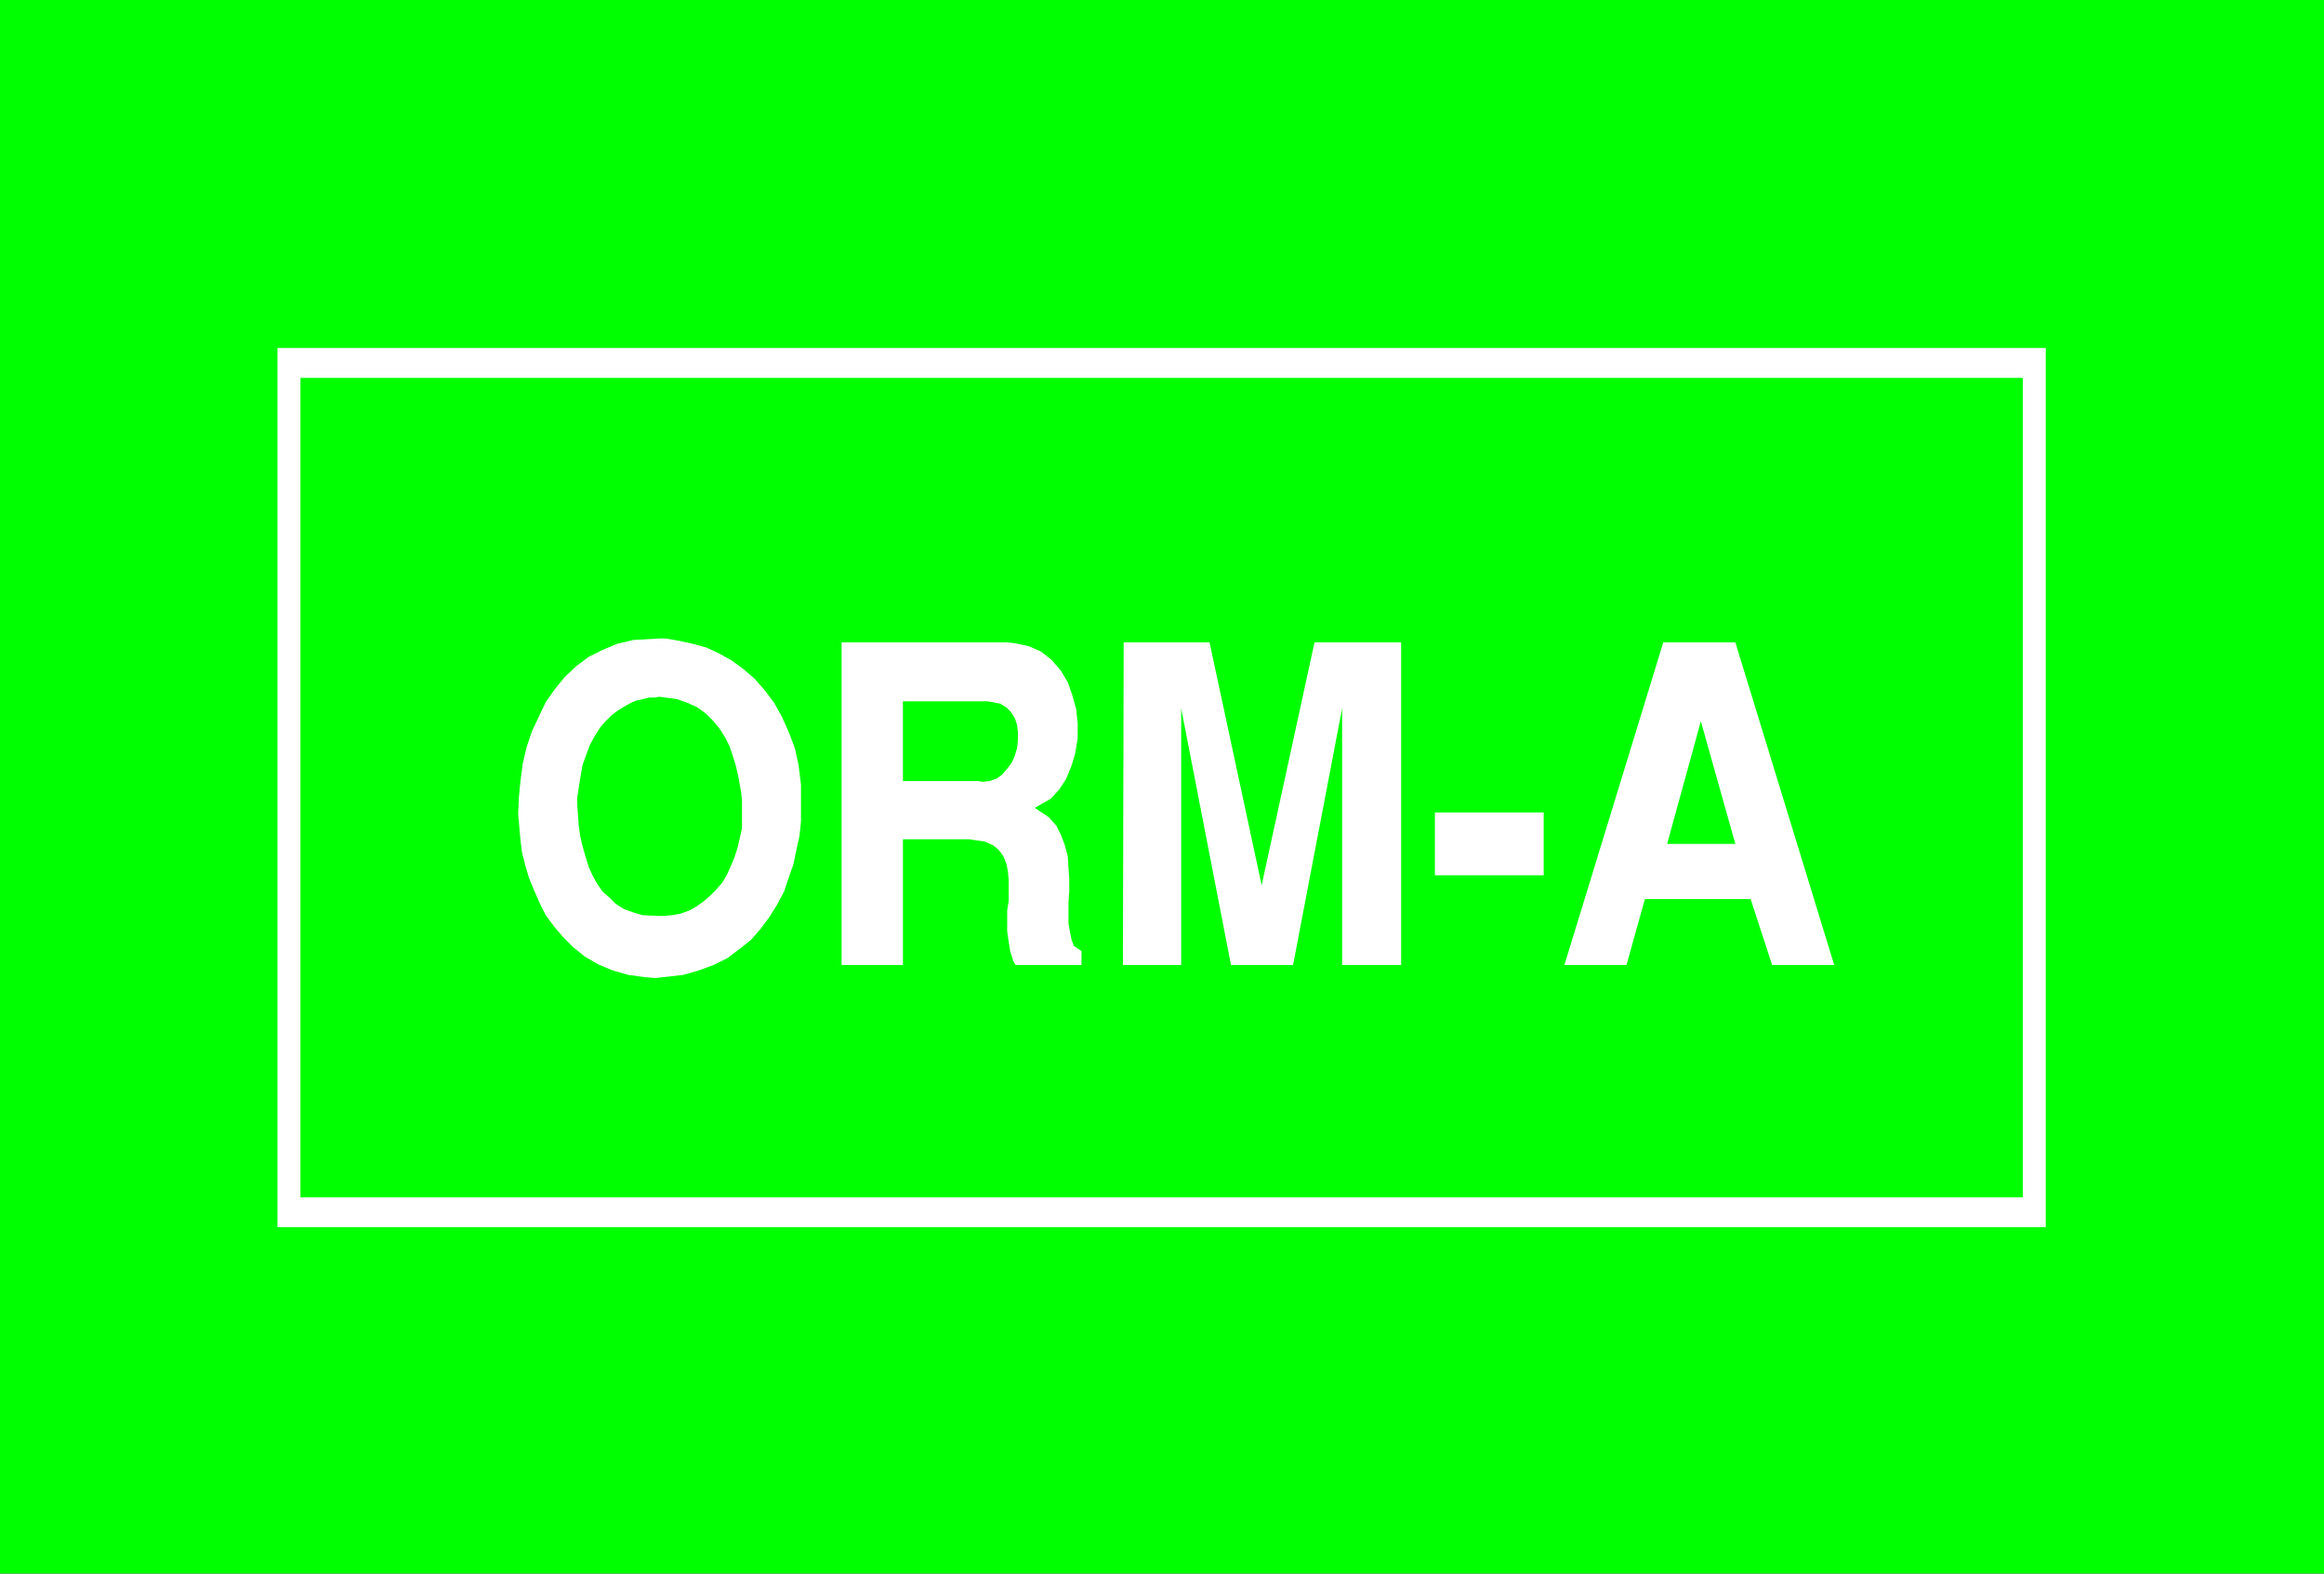
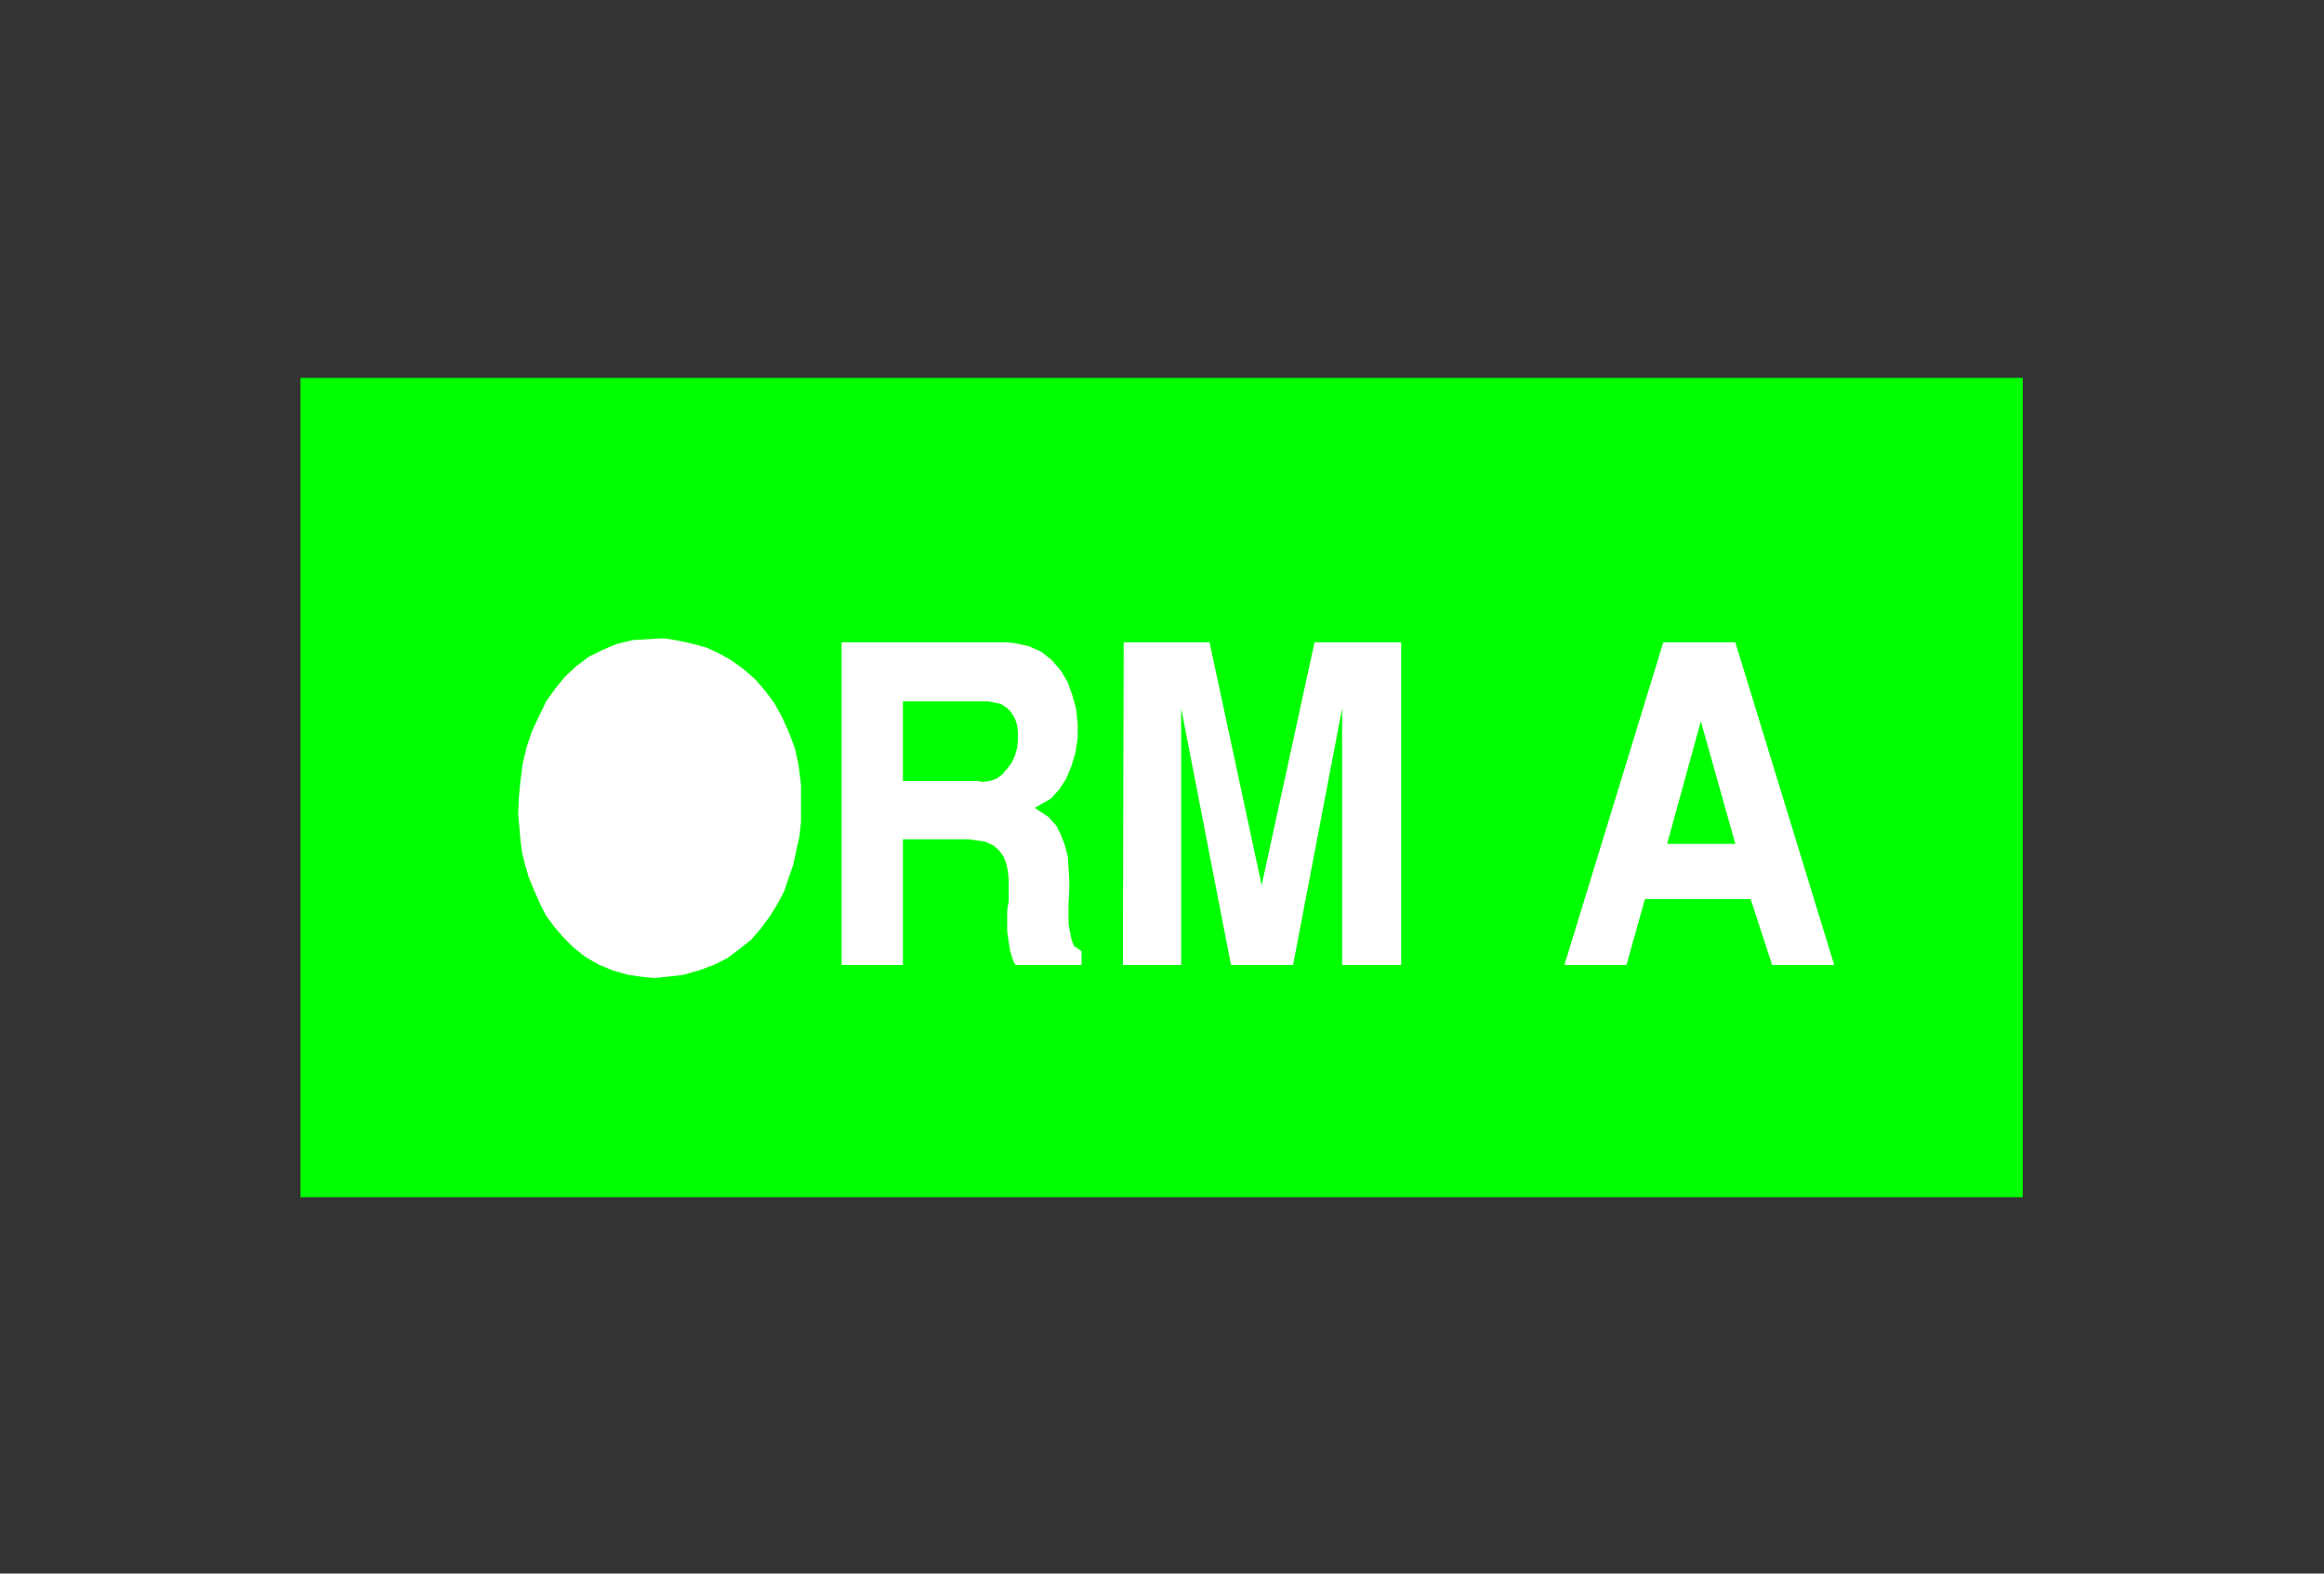
<svg xmlns="http://www.w3.org/2000/svg" xmlns:ns1="http://sodipodi.sourceforge.net/DTD/sodipodi-0.dtd" xmlns:ns2="http://www.inkscape.org/namespaces/inkscape" version="1.0" width="129.638mm" height="87.767mm" id="svg11" ns1:docname="ORM-A.wmf">
  <rect width="100%" height="100%" fill="#333333" stroke="none" />
  <ns1:namedview id="namedview11" pagecolor="#ffffff" bordercolor="#000000" borderopacity="0.25" ns2:showpageshadow="2" ns2:pageopacity="0.0" ns2:pagecheckerboard="0" ns2:deskcolor="#d1d1d1" ns2:document-units="mm" />
  <defs id="defs1">
    <pattern id="WMFhbasepattern" patternUnits="userSpaceOnUse" width="6" height="6" x="0" y="0" />
  </defs>
-   <path style="fill:#00ff00;fill-opacity:1;fill-rule:evenodd;stroke:none" d="M 0,0 H 489.971 V 331.72 H 0 Z" id="path1" />
-   <path style="fill:#ffffff;fill-opacity:1;fill-rule:evenodd;stroke:none" d="M 58.499,73.356 H 431.31 V 258.686 H 58.499 V 73.356 Z" id="path2" />
  <path style="fill:#00ff00;fill-opacity:1;fill-rule:evenodd;stroke:none" d="M 63.347,79.658 H 426.462 V 252.385 H 63.347 Z" id="path3" />
  <path style="fill:#ffffff;fill-opacity:1;fill-rule:evenodd;stroke:none" d="m 329.825,203.427 20.846,-68.024 h 15.19 l 20.846,68.024 h -13.09 l -4.525,-13.896 h -22.301 l -3.878,13.896 h -13.09 z" id="path4" />
-   <path style="fill:#ffffff;fill-opacity:1;fill-rule:evenodd;stroke:none" d="m 302.515,184.36 v -13.088 h 22.947 v 13.249 h -22.947 v 0 z" id="path5" />
  <path style="fill:#ffffff;fill-opacity:1;fill-rule:evenodd;stroke:none" d="m 236.744,203.427 0.162,-68.024 h 18.099 l 10.989,51.22 11.15,-51.22 h 18.261 v 68.024 h -12.443 v -54.129 l -10.342,54.129 h -13.09 l -10.504,-54.129 v 54.129 h -12.12 v 0 z" id="path6" />
  <path style="fill:#ffffff;fill-opacity:1;fill-rule:evenodd;stroke:none" d="m 177.437,203.427 v -68.024 h 34.744 l 1.616,0.162 3.07,0.646 2.586,1.131 2.262,1.777 1.939,2.262 1.454,2.424 0.97,2.747 0.808,2.908 0.323,3.07 v 3.07 l -0.485,3.07 -0.808,2.747 -1.131,2.747 -1.454,2.262 -1.778,1.939 -3.394,1.939 0.97,0.646 1.939,1.293 1.616,1.777 0.97,1.939 0.808,2.101 0.646,2.424 0.162,2.424 0.162,2.424 v 2.585 l -0.162,2.262 v 2.424 2.101 l 0.323,1.777 0.323,1.616 0.485,1.293 1.616,1.131 v 2.908 h -13.898 l -0.485,-0.808 -0.646,-2.101 -0.323,-1.939 -0.323,-2.262 v -2.101 -2.262 l 0.323,-2.101 v -2.262 -1.939 l -0.162,-1.939 -0.323,-1.616 -0.646,-1.616 -0.97,-1.293 -1.131,-0.969 -1.778,-0.808 -3.394,-0.485 h -13.898 v 26.499 z" id="path7" />
  <path style="fill:#ffffff;fill-opacity:1;fill-rule:evenodd;stroke:none" d="m 109.403,173.373 -0.162,-1.777 0.162,-3.555 0.323,-3.393 0.485,-3.716 0.808,-3.393 1.131,-3.393 1.454,-3.07 1.454,-3.07 1.939,-2.747 2.101,-2.585 2.424,-2.262 2.586,-1.939 2.909,-1.454 3.07,-1.293 3.394,-0.808 5.494,-0.323 h 1.293 l 2.909,0.485 2.909,0.646 2.909,0.808 2.747,1.293 2.586,1.454 2.424,1.777 2.424,2.101 2.101,2.424 1.939,2.585 1.616,2.908 1.454,3.232 1.293,3.393 0.808,3.716 0.485,4.039 v 6.302 1.454 l -0.323,3.07 -0.646,2.908 -0.646,3.07 -0.97,2.747 -0.97,2.908 -1.454,2.747 -1.616,2.585 -1.778,2.424 -2.101,2.424 -2.424,1.939 -2.586,1.939 -2.909,1.454 -3.07,1.131 -3.394,0.969 -5.818,0.646 -2.101,-0.162 -3.555,-0.485 -3.394,-0.969 -3.07,-1.293 -2.747,-1.616 -2.424,-1.939 -2.101,-2.101 -1.939,-2.262 -1.778,-2.424 -1.293,-2.585 -1.131,-2.585 -1.131,-2.747 -0.808,-2.747 -0.646,-2.585 -0.323,-2.585 z" id="path8" />
  <path style="fill:#00ff00;fill-opacity:1;fill-rule:evenodd;stroke:none" d="m 358.59,152.045 -7.11,25.852 h 14.382 l -7.272,-25.852 z" id="path9" />
  <path style="fill:#00ff00;fill-opacity:1;fill-rule:evenodd;stroke:none" d="m 190.365,164.648 h 15.837 l 0.97,0.162 1.454,-0.162 1.454,-0.485 1.131,-0.808 1.131,-1.293 0.97,-1.293 0.646,-1.454 0.485,-1.616 0.162,-1.616 v -1.777 l -0.162,-1.454 -0.485,-1.454 -0.808,-1.293 -0.97,-0.969 -1.293,-0.808 -2.586,-0.485 h -17.938 v 16.804 z" id="path10" />
-   <path style="fill:#00ff00;fill-opacity:1;fill-rule:evenodd;stroke:none" d="m 121.685,168.203 v 1.131 l 0.162,2.424 0.162,2.262 0.323,2.262 0.485,2.101 0.646,2.262 0.646,2.101 0.808,1.777 0.97,1.777 1.131,1.616 1.454,1.293 1.293,1.293 1.778,1.131 1.778,0.646 2.101,0.646 3.555,0.162 h 0.808 l 1.939,-0.162 1.778,-0.323 1.778,-0.646 1.454,-0.808 1.616,-1.131 1.293,-1.131 1.293,-1.293 1.293,-1.454 0.97,-1.616 0.808,-1.777 0.808,-1.939 0.646,-1.939 0.485,-2.101 0.485,-2.101 v -3.393 -0.808 -1.616 l -0.162,-1.777 -0.323,-1.777 -0.323,-1.777 -0.485,-2.101 -0.646,-2.101 -0.646,-1.939 -0.97,-1.939 -1.131,-1.777 -1.454,-1.777 -1.454,-1.454 -1.778,-1.293 -2.101,-0.969 -2.262,-0.808 -3.717,-0.485 -0.808,0.162 h -1.293 l -1.293,0.323 -1.454,0.323 -1.131,0.485 -1.454,0.808 -1.293,0.808 -1.293,0.969 -1.293,1.293 -1.131,1.293 -1.131,1.777 -0.97,1.777 -0.808,2.101 -0.808,2.262 -0.485,2.747 -0.646,4.201 z" id="path11" />
</svg>